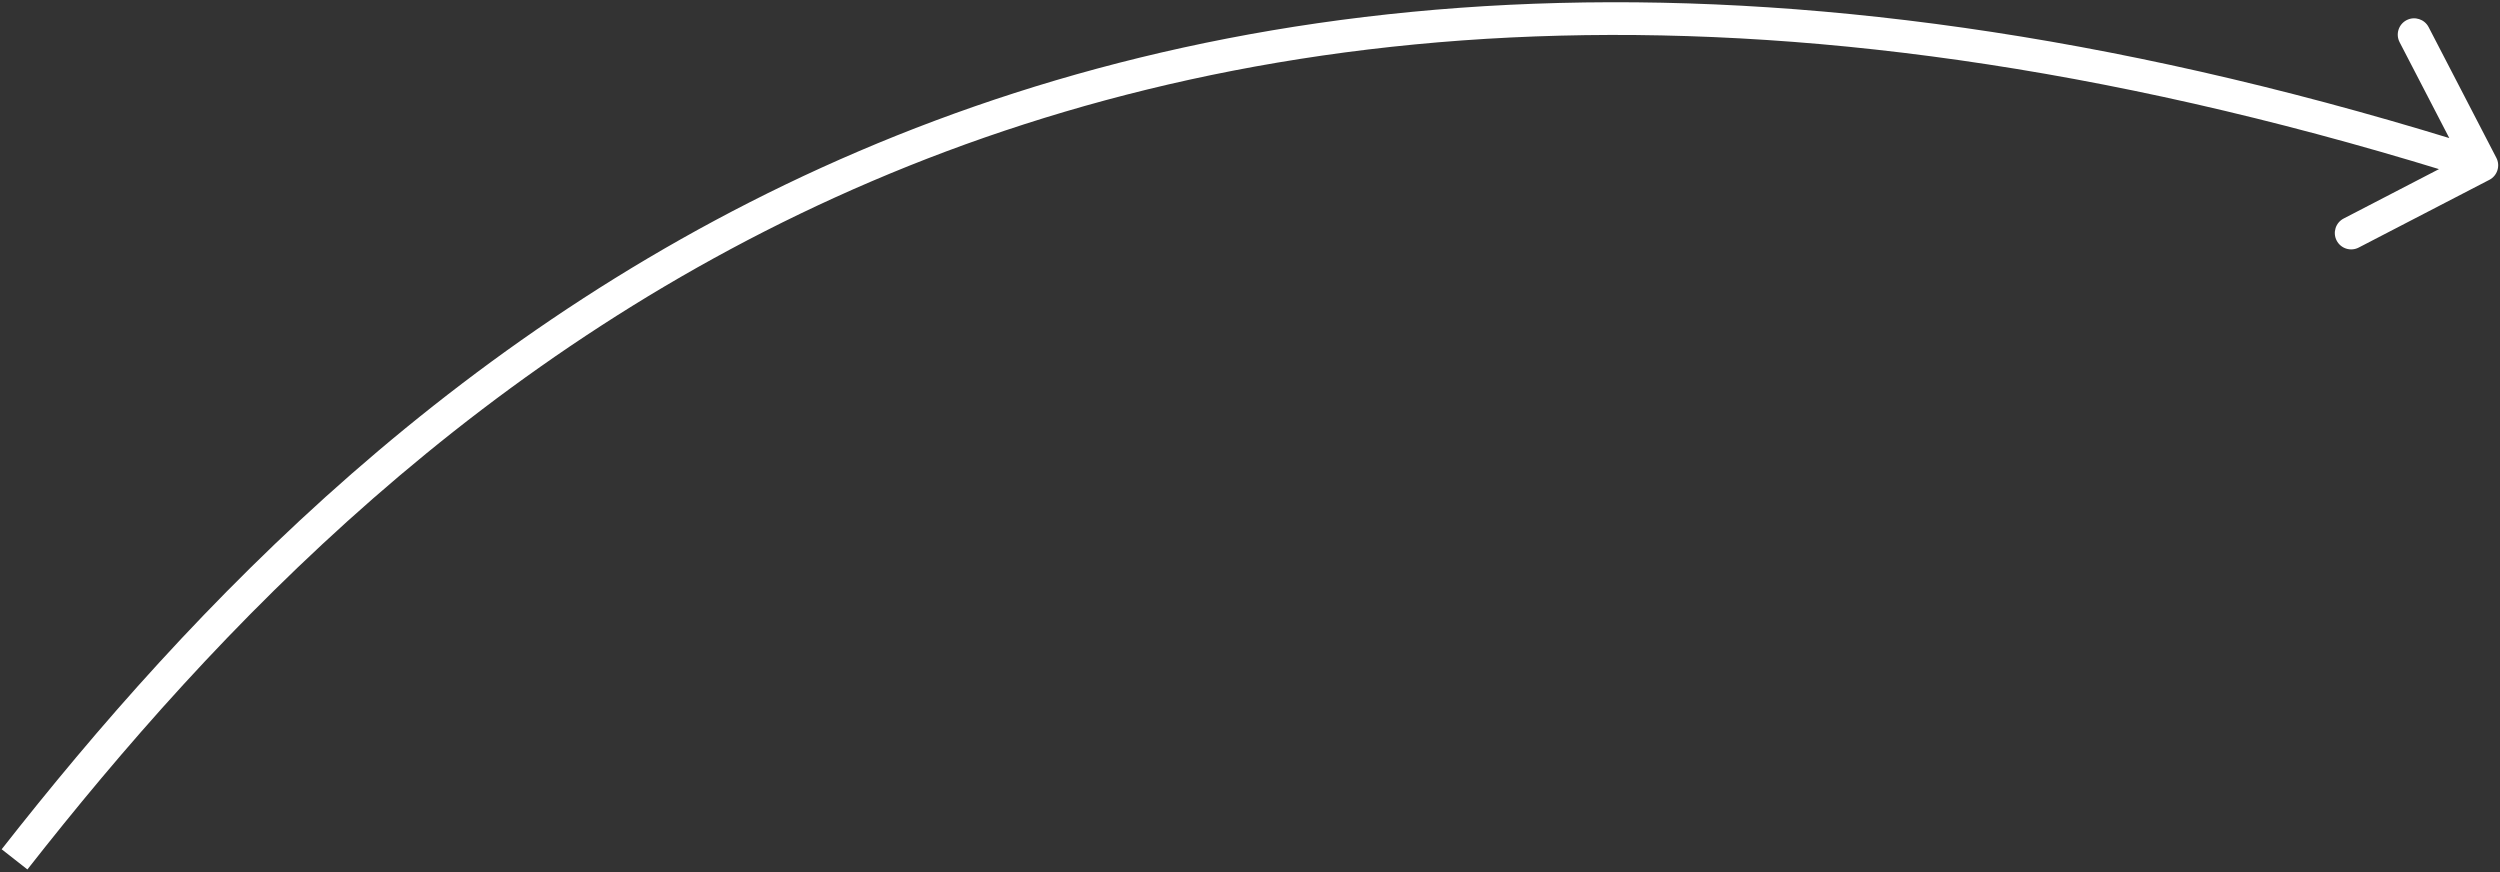
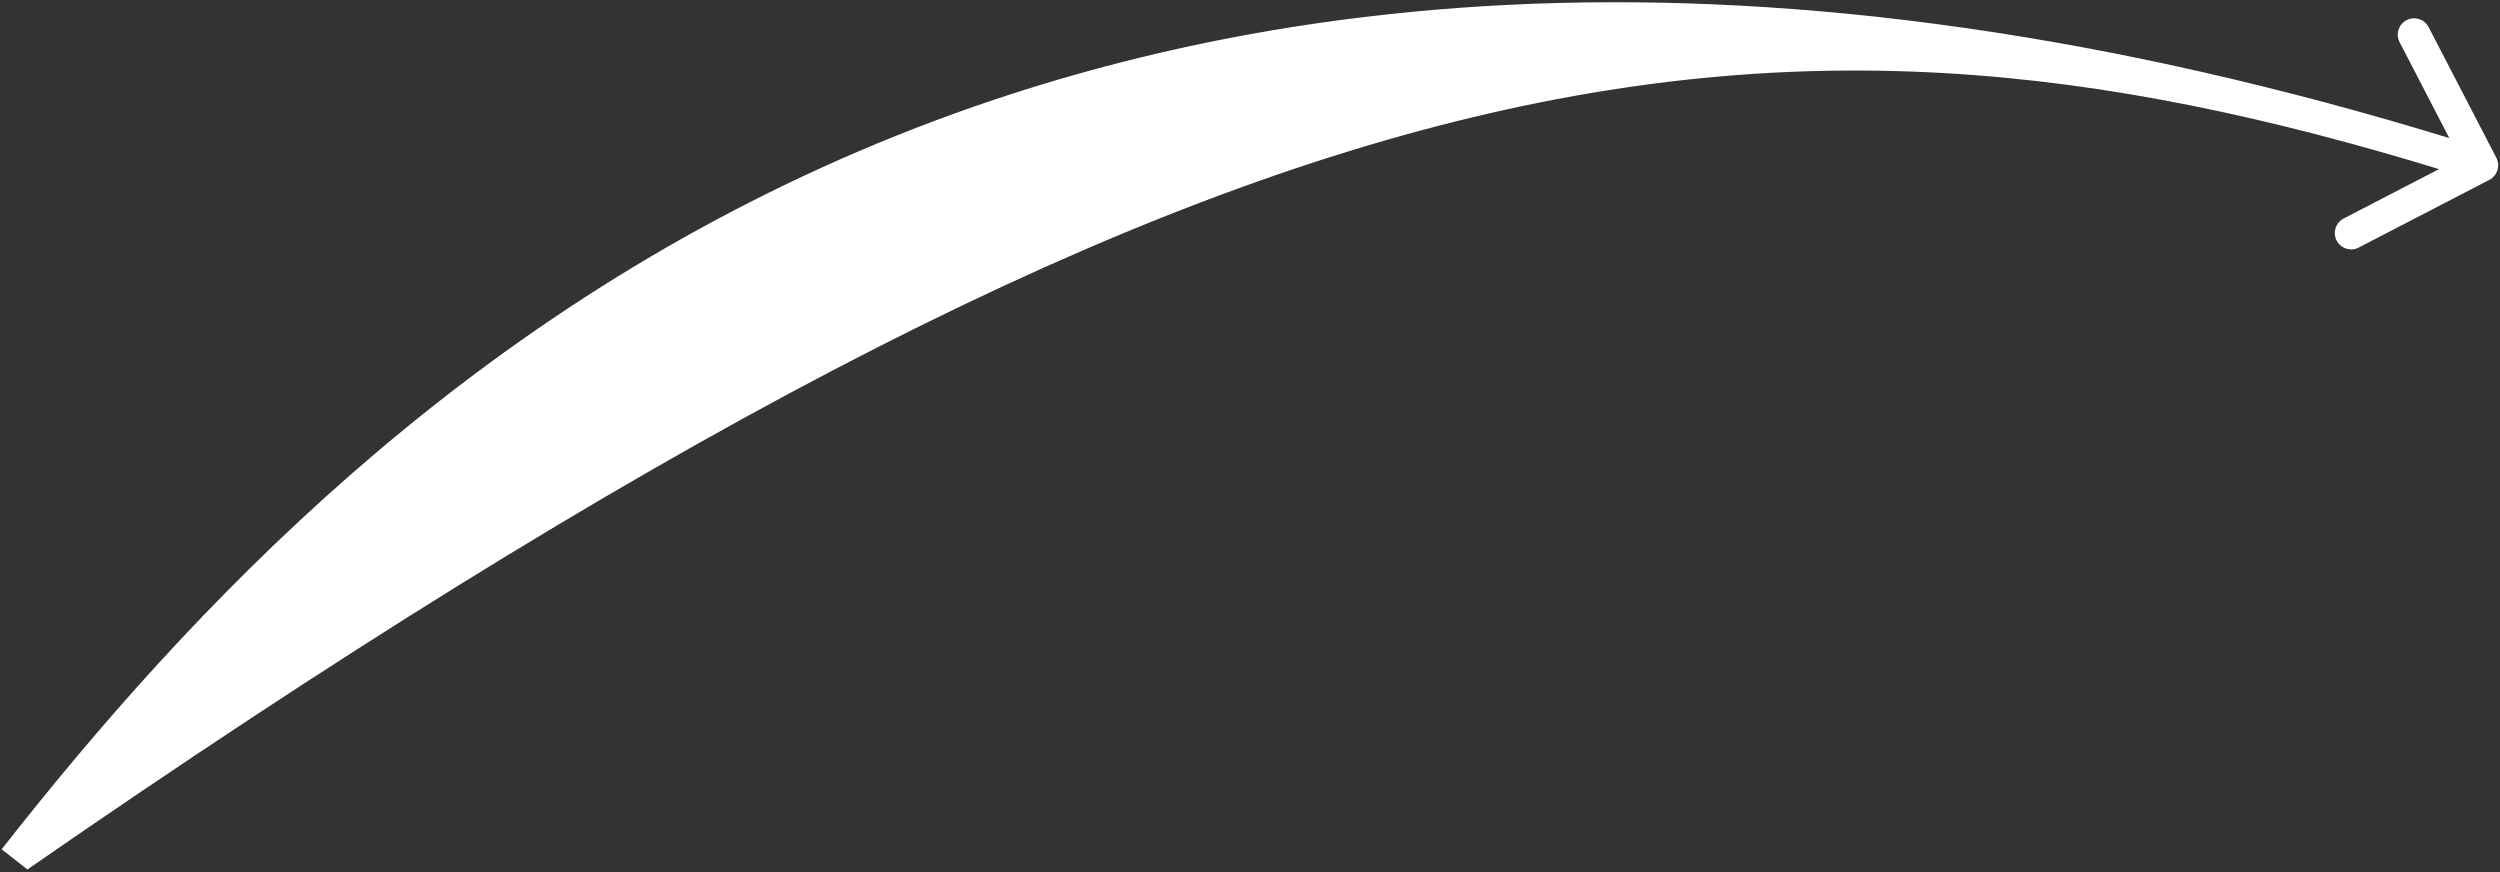
<svg xmlns="http://www.w3.org/2000/svg" width="688" height="240" viewBox="0 0 688 240" fill="none">
  <rect x="0" y="0" width="688" height="240" fill="#333333" stroke="none" />
-   <path d="M685.071 49.493C687.277 48.35 688.139 45.634 686.995 43.427L668.36 7.47C667.216 5.263 664.5 4.401 662.294 5.545C660.087 6.689 659.225 9.404 660.369 11.611L676.934 43.573L644.972 60.139C642.765 61.282 641.903 63.998 643.047 66.204C644.191 68.411 646.906 69.273 649.113 68.129L685.071 49.493ZM4 236.498L7.541 239.275C59.096 173.524 132.156 95.954 239.894 49.887C347.522 3.867 490.273 -10.931 681.639 49.787L683 45.498L684.361 41.209C491.227 -20.071 346.228 -5.368 236.356 41.611C126.594 88.544 52.404 167.473 0.459 233.721L4 236.498Z" fill="white" />
+   <path d="M685.071 49.493C687.277 48.35 688.139 45.634 686.995 43.427L668.36 7.47C667.216 5.263 664.5 4.401 662.294 5.545C660.087 6.689 659.225 9.404 660.369 11.611L676.934 43.573L644.972 60.139C642.765 61.282 641.903 63.998 643.047 66.204C644.191 68.411 646.906 69.273 649.113 68.129L685.071 49.493ZM4 236.498L7.541 239.275C347.522 3.867 490.273 -10.931 681.639 49.787L683 45.498L684.361 41.209C491.227 -20.071 346.228 -5.368 236.356 41.611C126.594 88.544 52.404 167.473 0.459 233.721L4 236.498Z" fill="white" />
</svg>